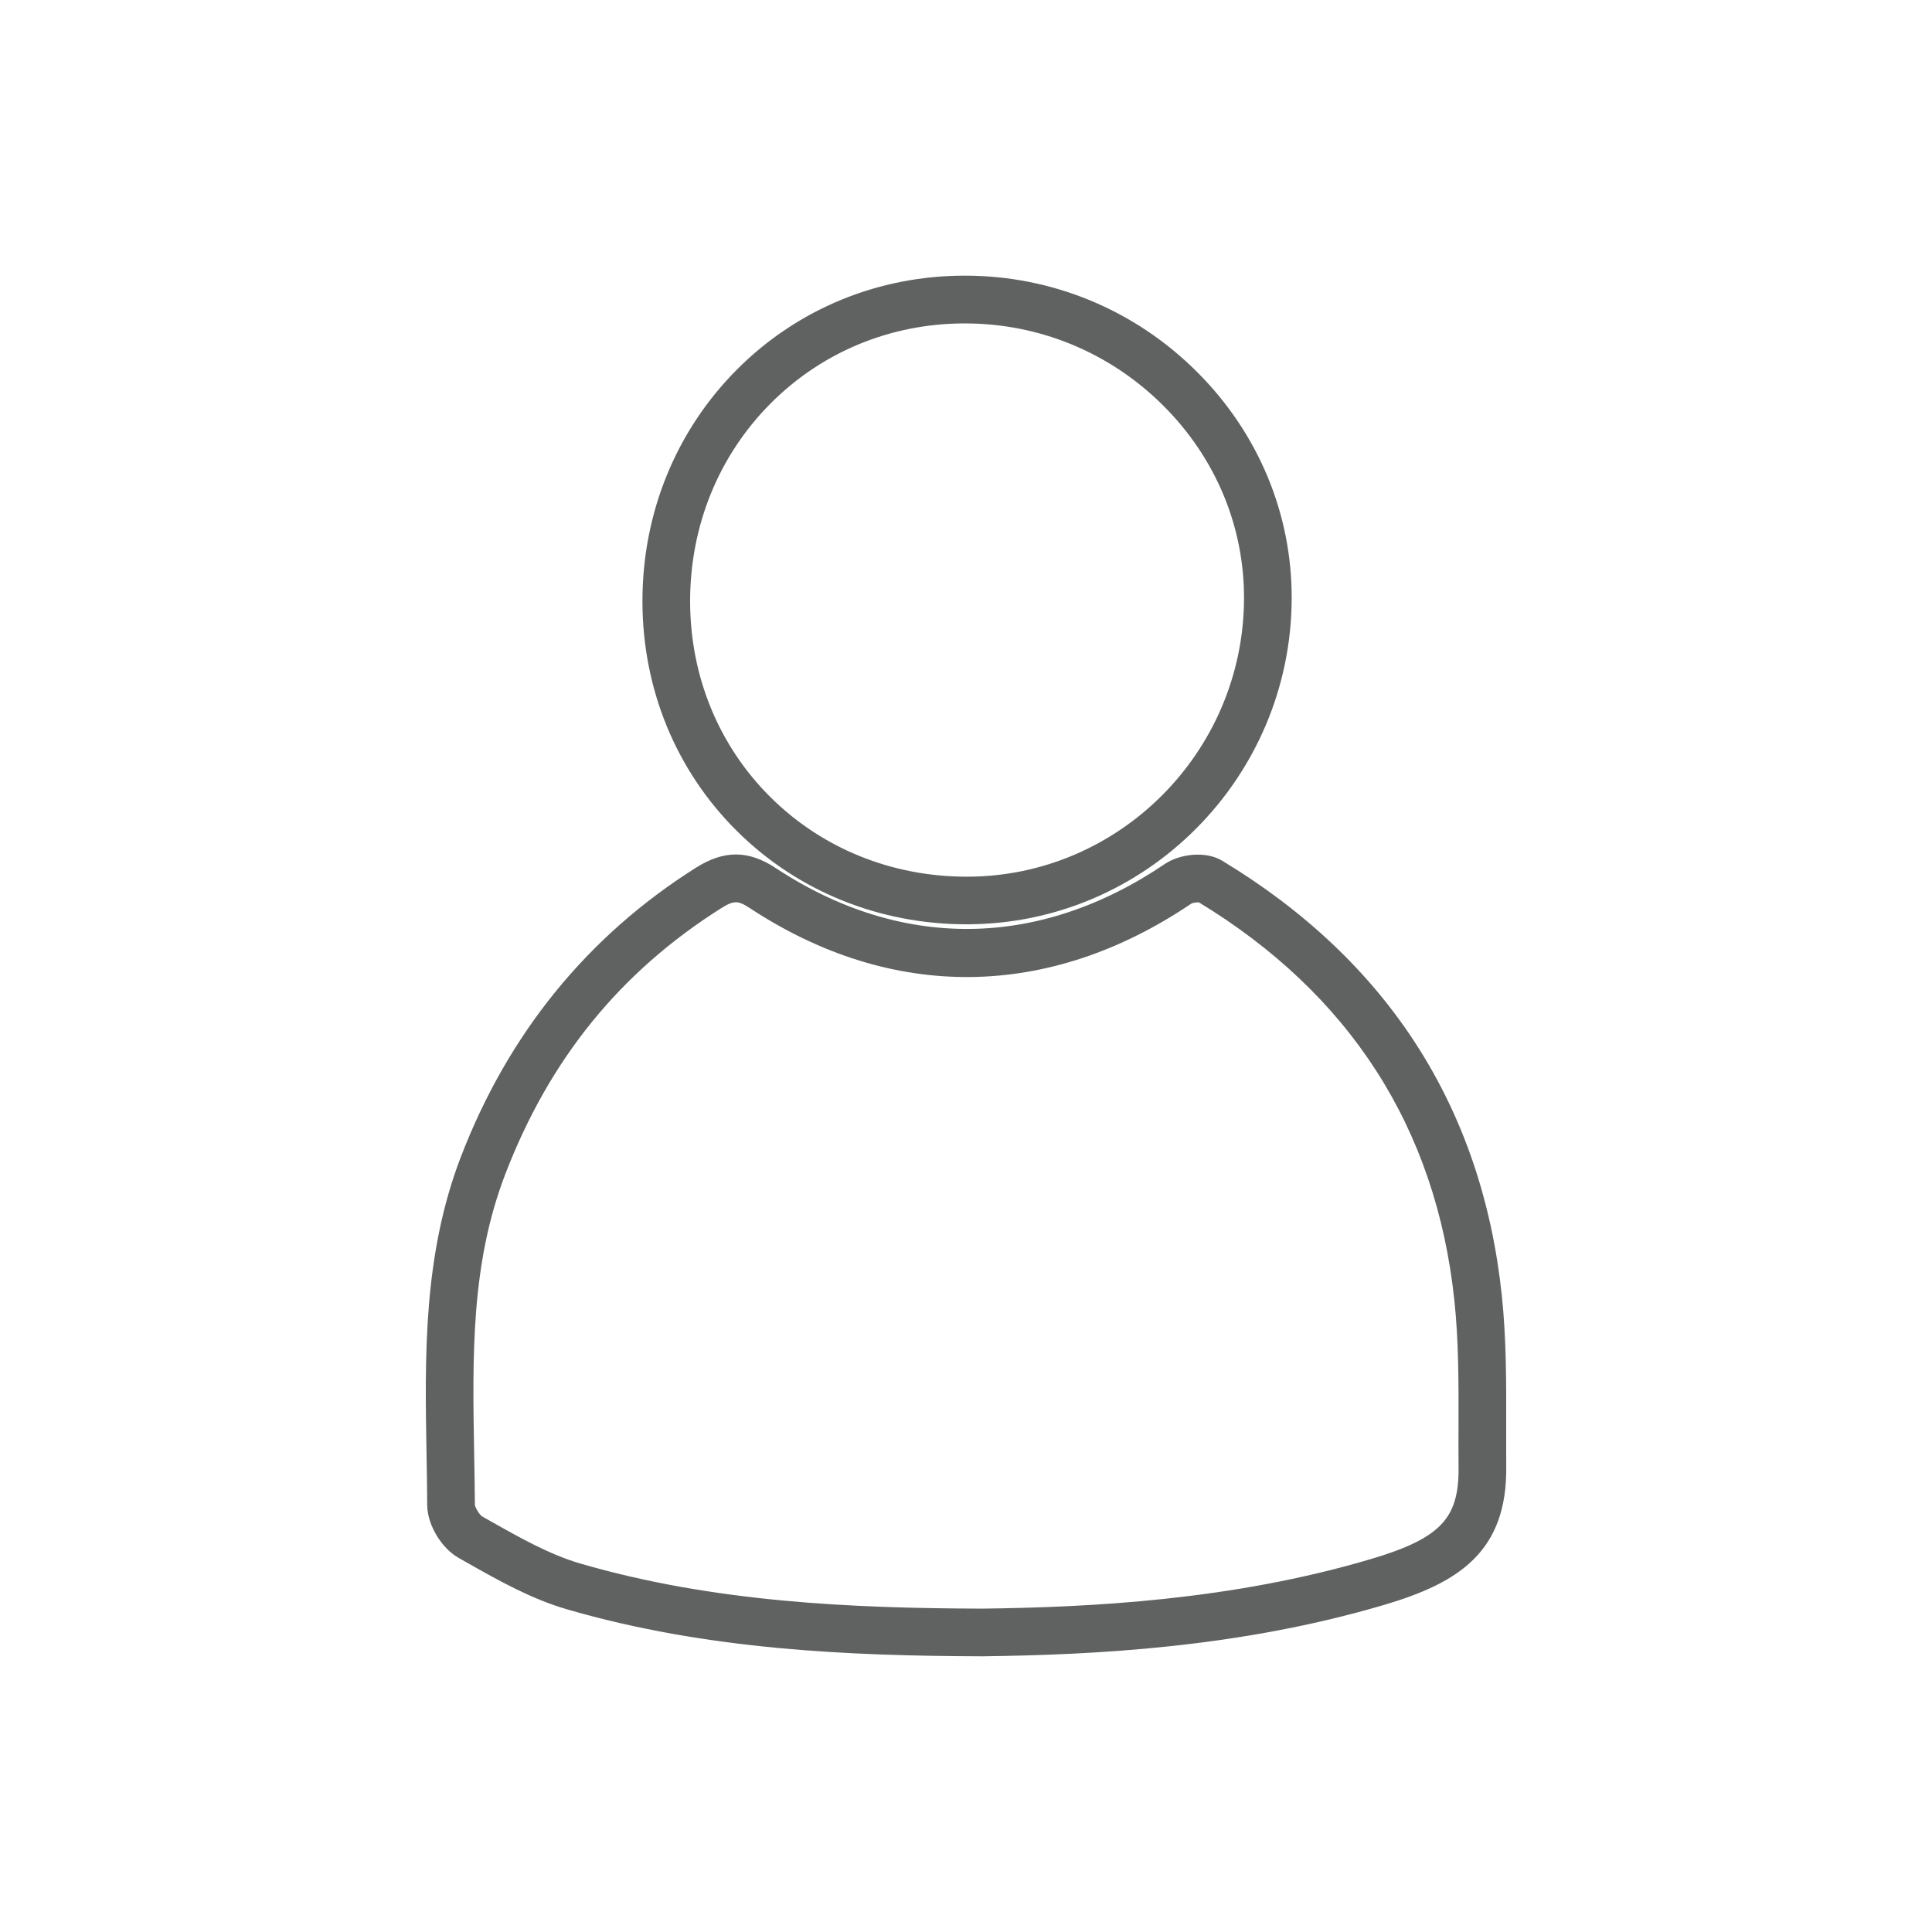
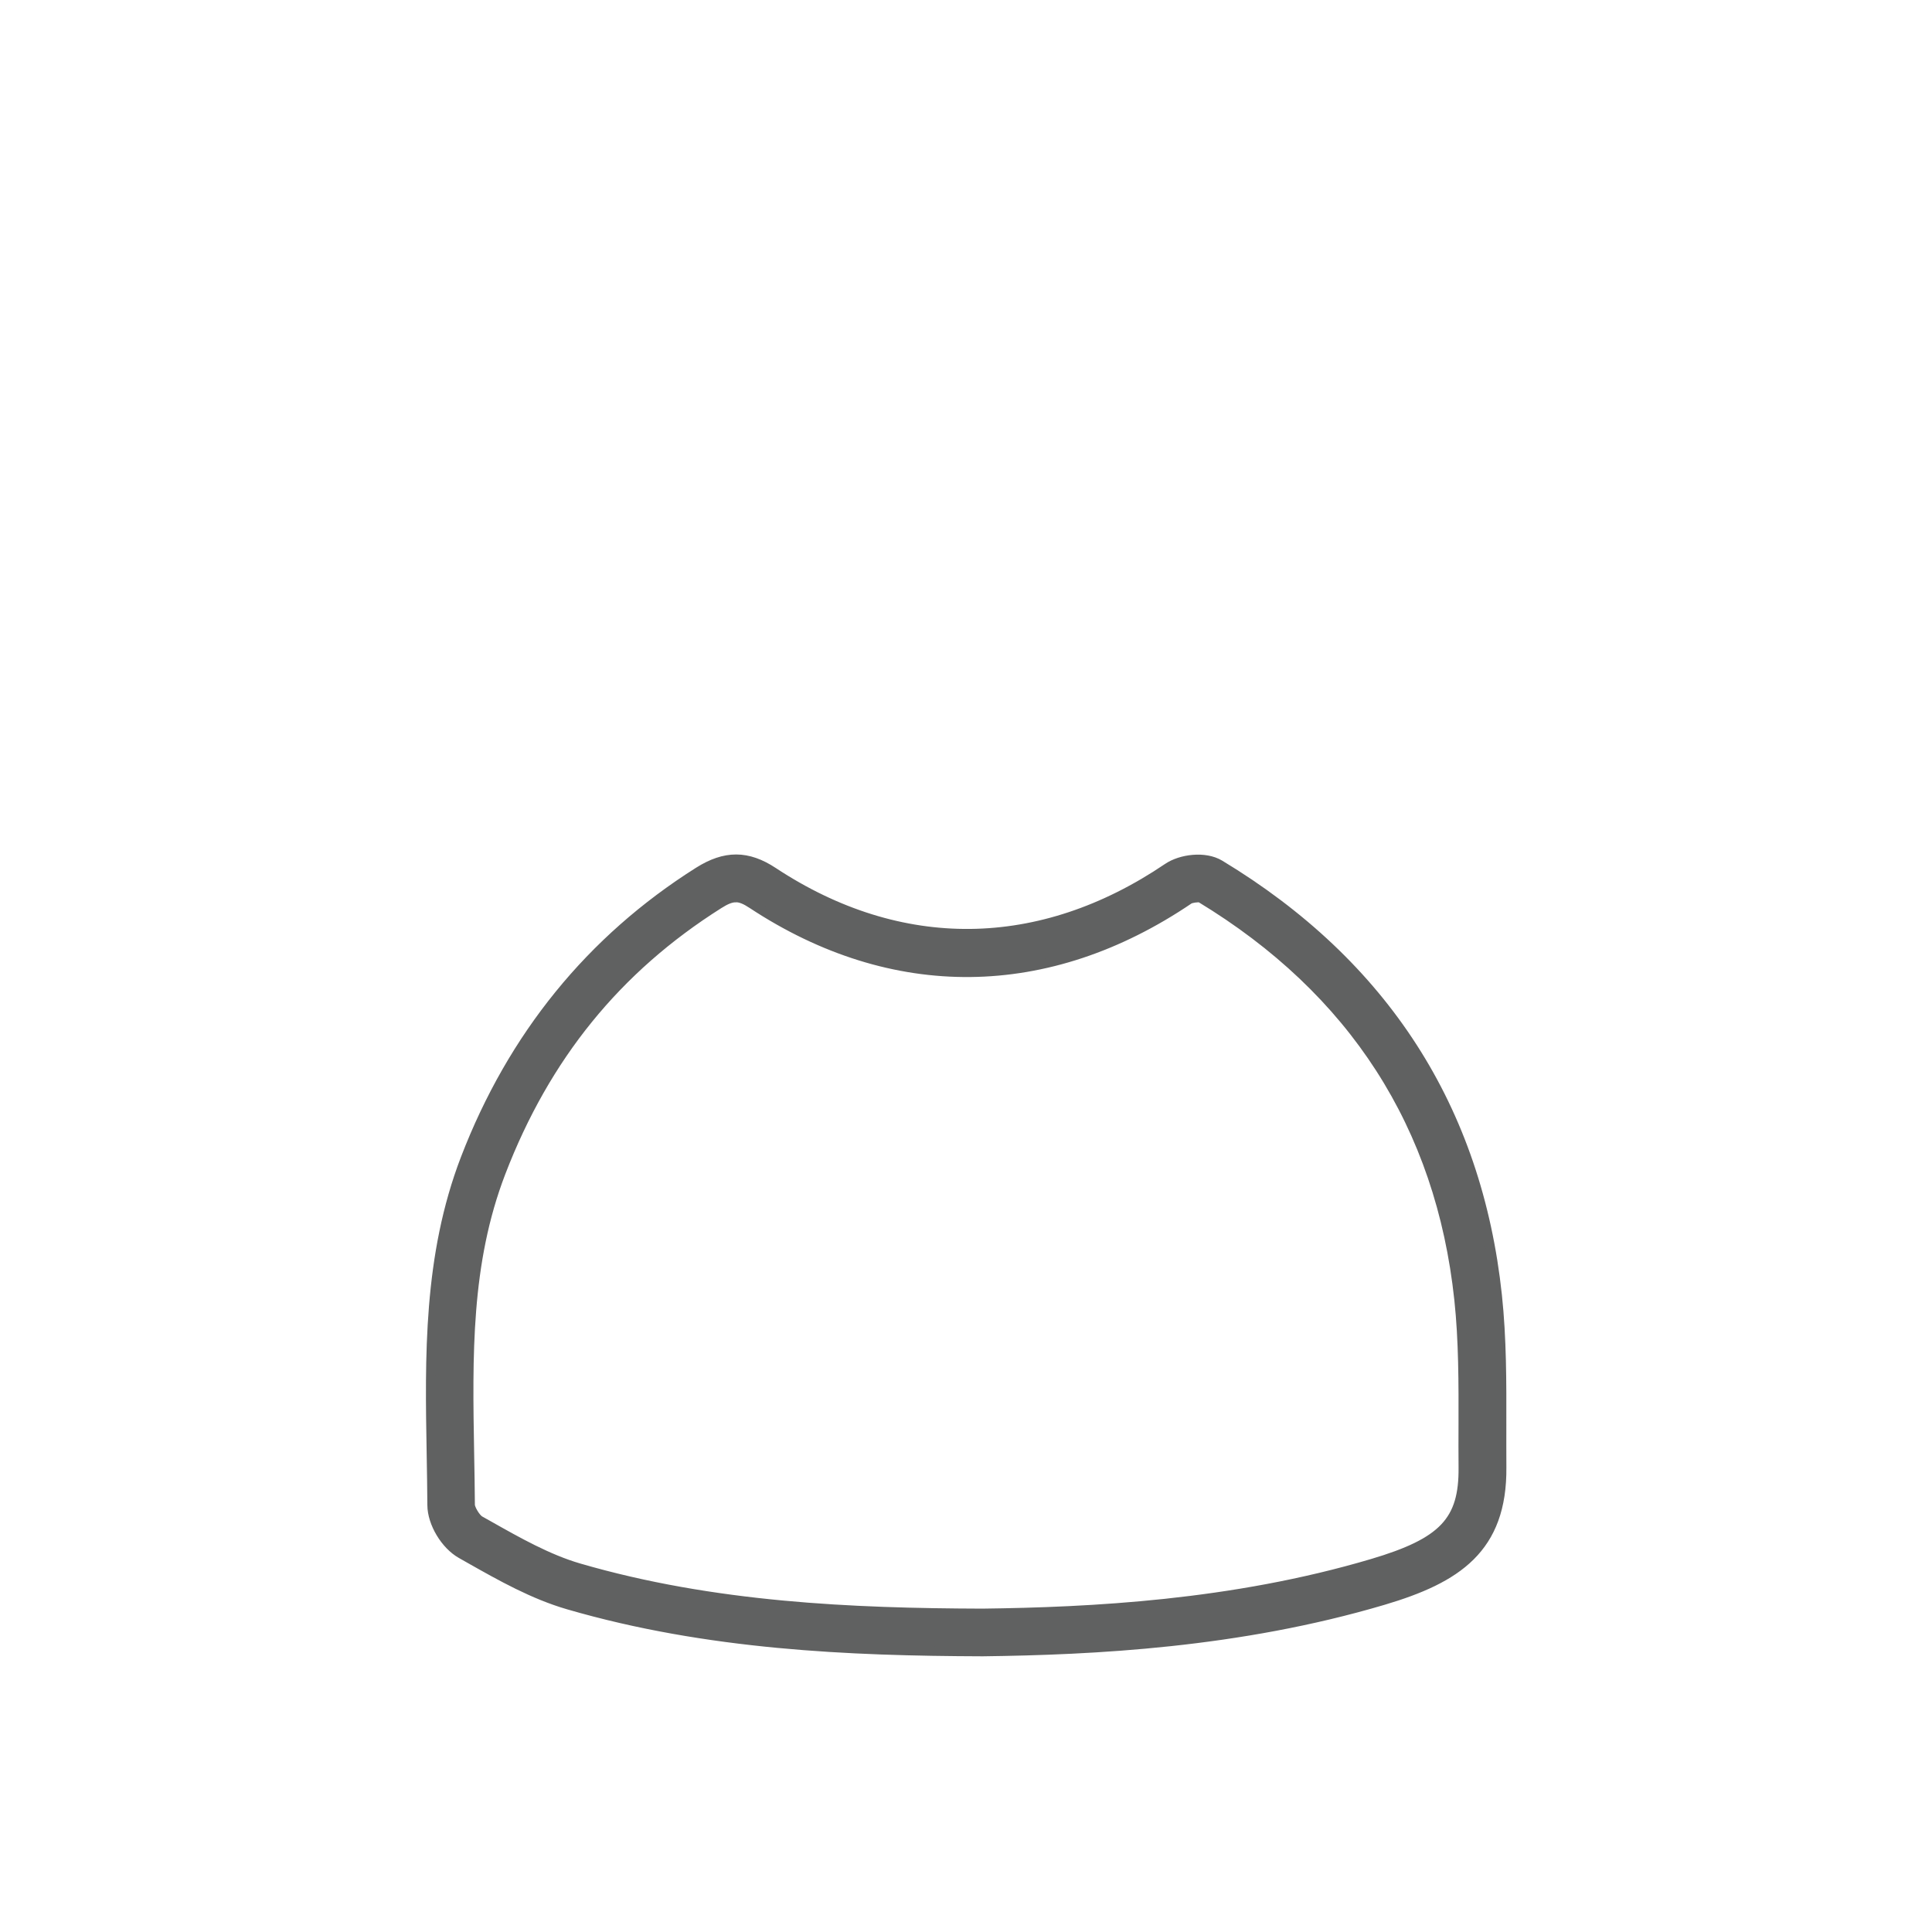
<svg xmlns="http://www.w3.org/2000/svg" id="Layer_1" data-name="Layer 1" viewBox="0 0 400 400">
  <defs>
    <style>
      .cls-1 {
        fill: #606161;
        stroke: #606161;
        stroke-miterlimit: 10;
        stroke-width: 2px;
      }
    </style>
  </defs>
-   <path class="cls-1" d="M203.4,341.92h-.03c-27.51-.09-56.93-1.32-85.71-9.69-7.27-2.11-13.93-5.87-20.37-9.51l-1.8-1.02c-3.31-1.86-6.02-6.38-6.04-10.08-.02-3.48-.08-6.96-.14-10.44-.36-20.2-.73-41.08,7.03-61.28,9.74-25.34,25.98-45.33,48.26-59.39,5.51-3.48,10.13-3.47,15.46.05,26.27,17.32,55.29,17.01,81.71-.88,2.68-1.81,7.64-2.5,10.74-.63,33.99,20.54,53.31,50.54,57.42,89.17.95,8.94.93,18.03.91,26.83,0,2.91-.01,5.82.01,8.72.16,16.83-9.26,23.01-24.51,27.53-29.93,8.87-60.02,10.33-82.9,10.62h-.03ZM152.34,185.81c-1.04,0-2.1.45-3.55,1.37-21.11,13.33-35.86,31.5-45.11,55.56-7.21,18.76-6.87,37.97-6.51,58.31.06,3.51.13,7.02.15,10.53,0,.79,1.16,2.78,2.02,3.26l1.82,1.02c6.05,3.42,12.31,6.95,18.7,8.81,27.83,8.1,56.58,9.29,83.5,9.38,22.37-.28,51.75-1.71,80.74-10.3,14.75-4.37,18.98-8.83,18.88-19.91-.03-2.93-.02-5.87-.01-8.81.02-8.58.04-17.45-.87-25.97-3.84-36.01-21.85-64-53.54-83.2-.57-.13-1.92.05-2.39.34-29.22,19.79-61.34,20.12-90.45.93-1.34-.88-2.35-1.33-3.38-1.33Z" />
-   <path class="cls-1" d="M200.16,190.37c-17.89,0-34.54-6.76-46.9-19.04-12.4-12.31-19.23-28.93-19.25-46.8h0c-.02-18.05,6.85-34.87,19.33-47.37,12.3-12.31,28.78-19.09,46.39-19.09h.02c17.94,0,34.82,7.03,47.52,19.78,12.41,12.46,19.22,28.83,19.16,46.09-.13,36.57-29.8,66.37-66.15,66.42h-.12ZM141.88,124.53c.02,15.76,6.03,30.4,16.93,41.22,10.88,10.81,25.57,16.76,41.36,16.76h.1c32.03-.05,58.18-26.33,58.29-58.58.05-15.16-5.94-29.54-16.86-40.51-11.22-11.26-26.11-17.46-41.95-17.46h-.01c-15.51,0-30.01,5.96-40.83,16.79-11,11.01-17.05,25.85-17.03,41.8Z" />
+   <path class="cls-1" d="M203.4,341.92c-27.51-.09-56.93-1.32-85.71-9.69-7.27-2.11-13.93-5.87-20.37-9.51l-1.8-1.02c-3.31-1.86-6.02-6.38-6.04-10.08-.02-3.48-.08-6.96-.14-10.44-.36-20.2-.73-41.08,7.03-61.28,9.74-25.34,25.98-45.33,48.26-59.39,5.51-3.48,10.13-3.47,15.46.05,26.27,17.32,55.29,17.01,81.71-.88,2.68-1.81,7.64-2.5,10.74-.63,33.99,20.54,53.31,50.54,57.42,89.17.95,8.94.93,18.03.91,26.83,0,2.91-.01,5.82.01,8.72.16,16.83-9.26,23.01-24.51,27.53-29.93,8.87-60.02,10.33-82.9,10.62h-.03ZM152.34,185.81c-1.04,0-2.1.45-3.55,1.37-21.11,13.33-35.86,31.5-45.11,55.56-7.21,18.76-6.87,37.97-6.51,58.31.06,3.51.13,7.02.15,10.53,0,.79,1.16,2.78,2.02,3.26l1.82,1.02c6.05,3.42,12.31,6.95,18.7,8.81,27.83,8.1,56.58,9.29,83.5,9.38,22.37-.28,51.75-1.71,80.74-10.3,14.75-4.37,18.98-8.83,18.88-19.91-.03-2.93-.02-5.87-.01-8.81.02-8.58.04-17.45-.87-25.97-3.84-36.01-21.85-64-53.54-83.2-.57-.13-1.92.05-2.39.34-29.22,19.79-61.34,20.12-90.45.93-1.34-.88-2.35-1.33-3.38-1.33Z" />
</svg>